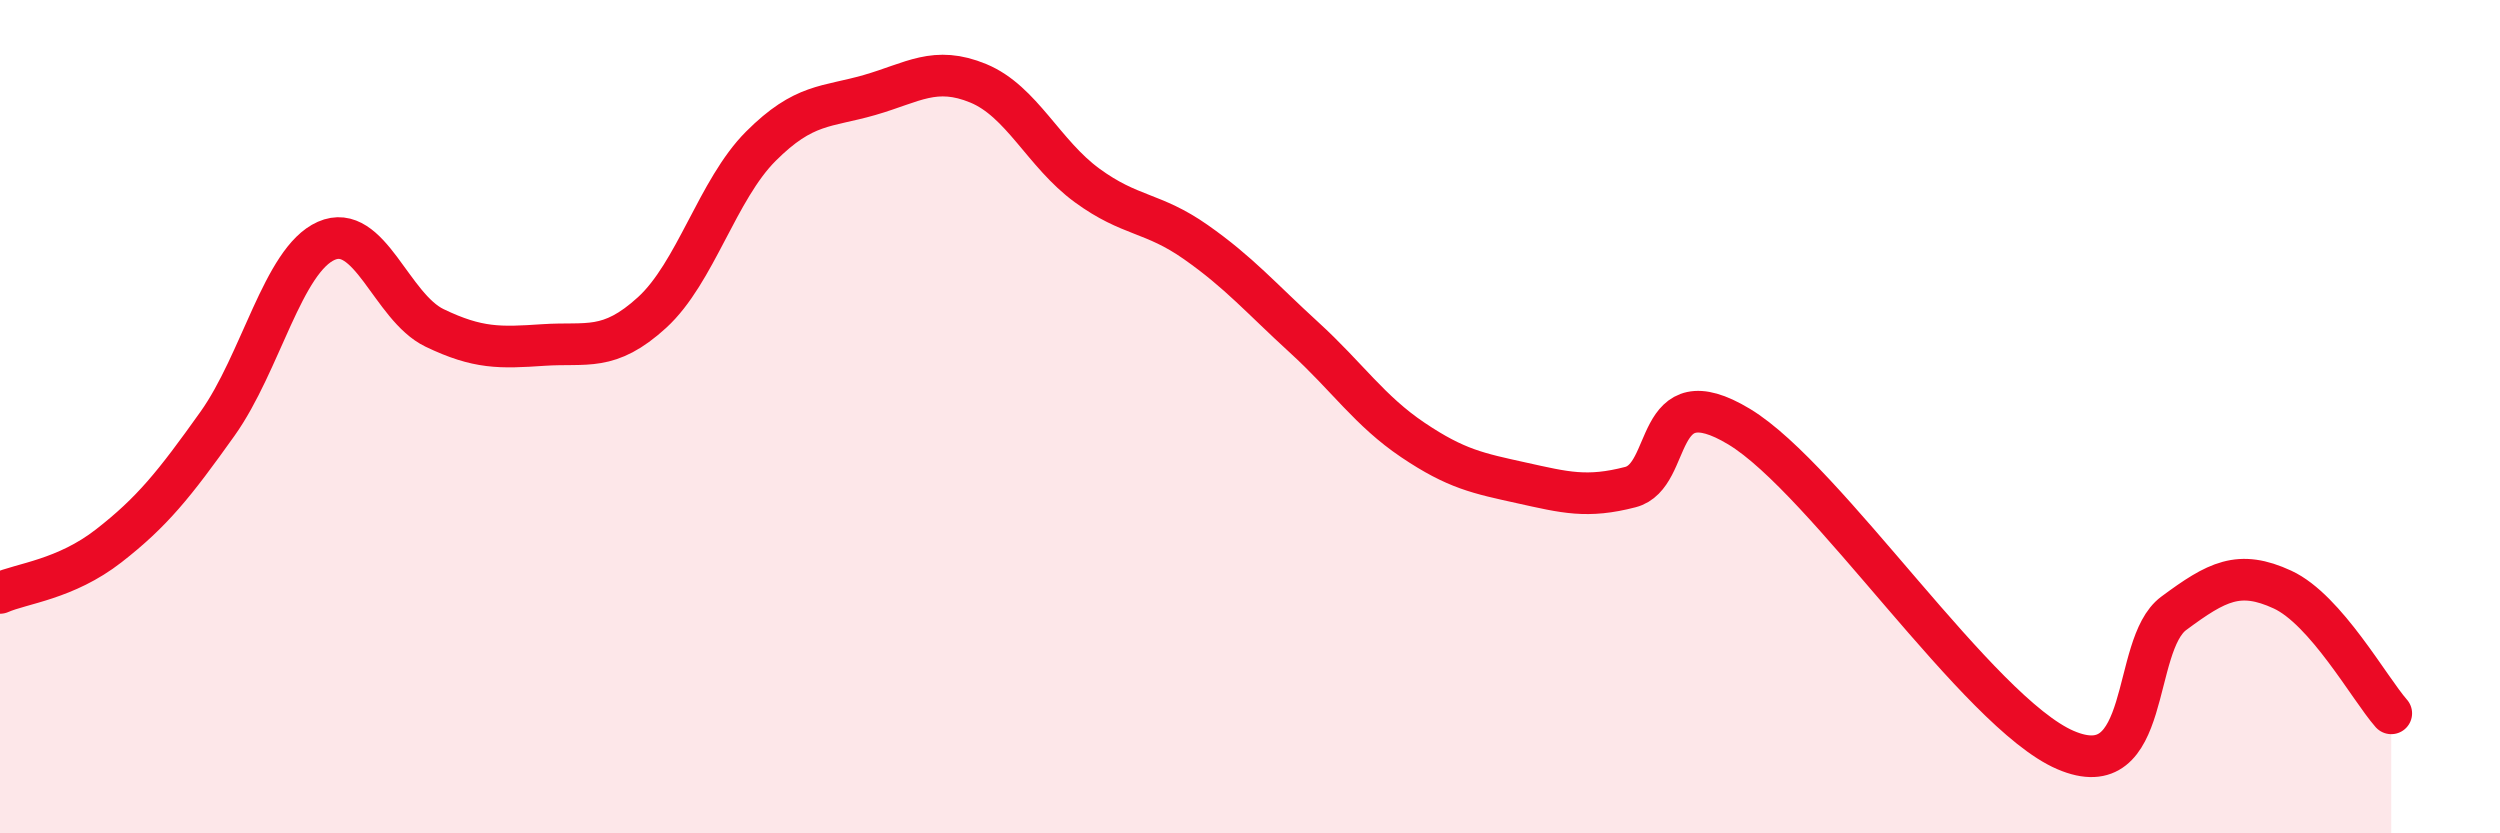
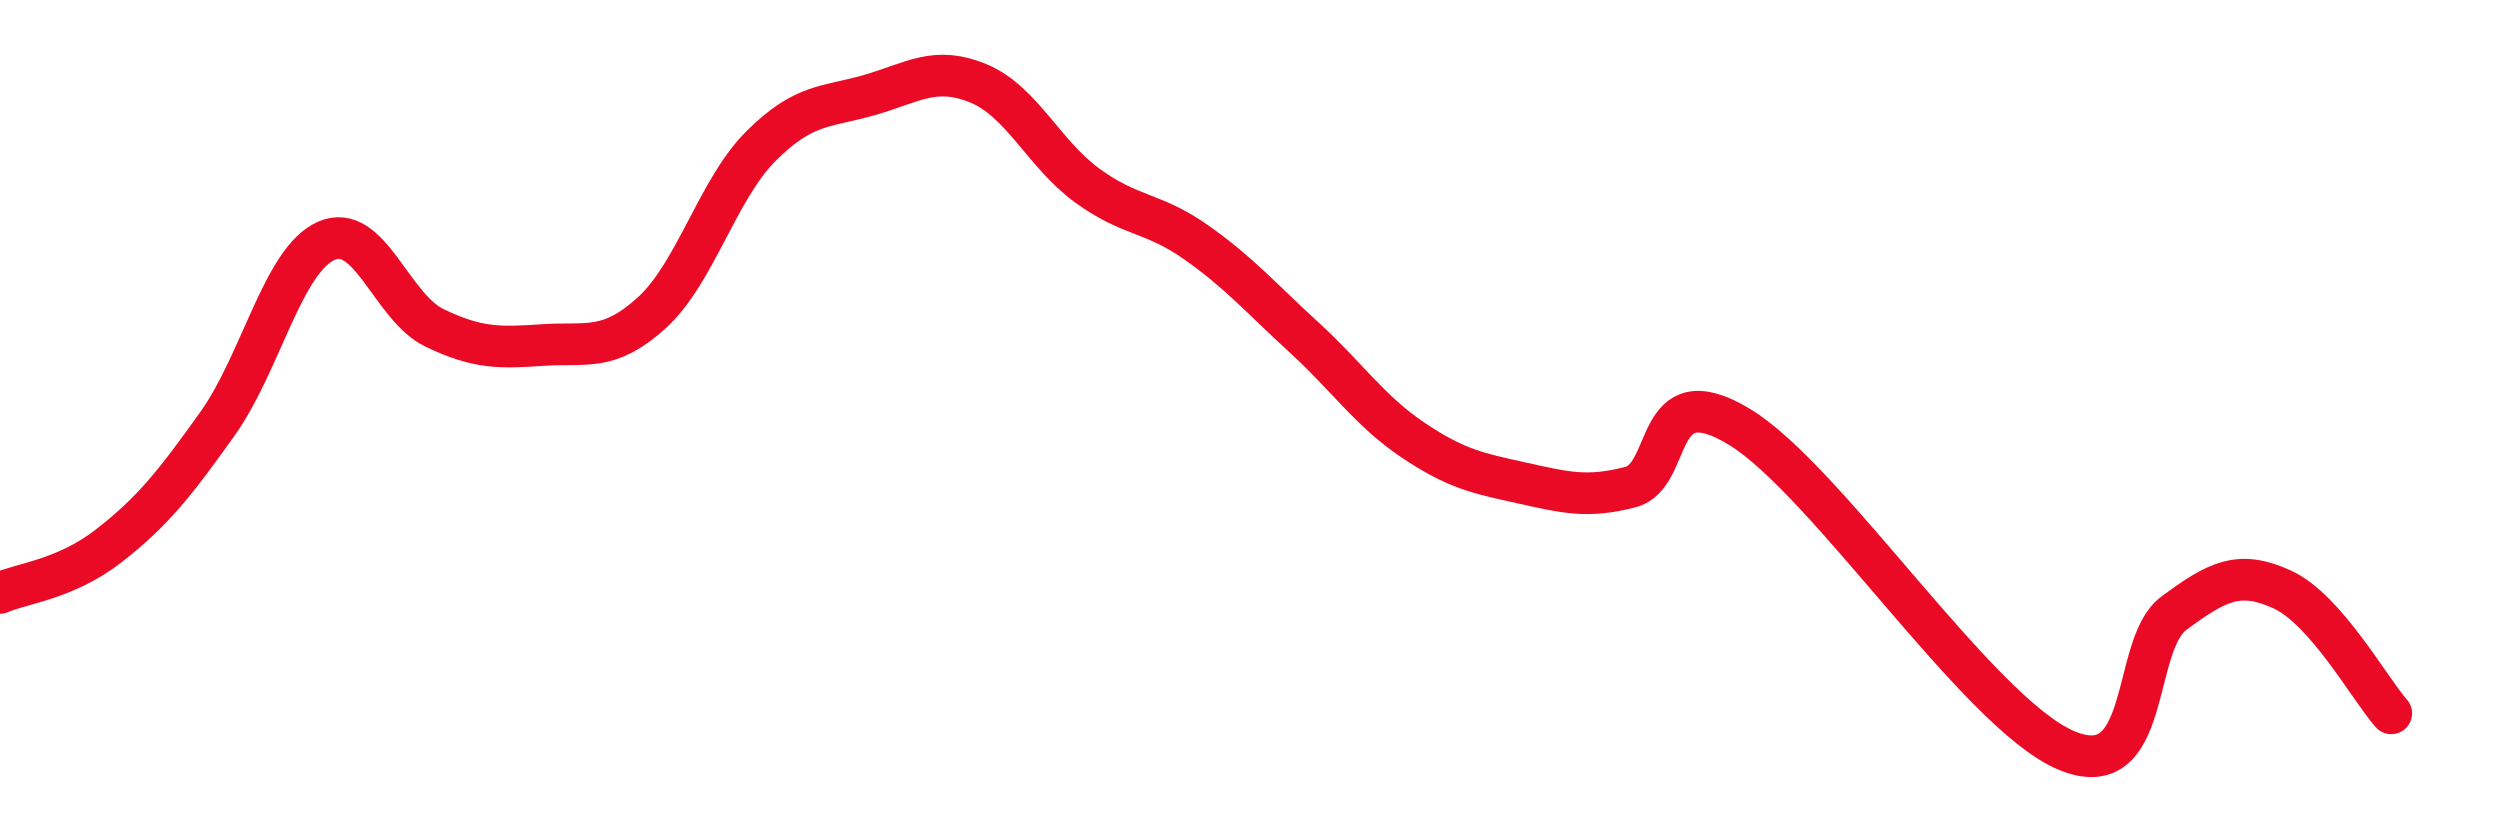
<svg xmlns="http://www.w3.org/2000/svg" width="60" height="20" viewBox="0 0 60 20">
-   <path d="M 0,14.23 C 0.52,14 1.57,13.91 2.61,13.1 C 3.65,12.29 4.18,11.63 5.22,10.17 C 6.26,8.71 6.79,6.24 7.83,5.78 C 8.87,5.32 9.39,7.37 10.43,7.87 C 11.47,8.37 12,8.35 13.04,8.28 C 14.08,8.21 14.61,8.45 15.65,7.5 C 16.69,6.55 17.22,4.55 18.26,3.51 C 19.3,2.47 19.83,2.58 20.87,2.28 C 21.91,1.98 22.44,1.57 23.48,2 C 24.52,2.43 25.05,3.69 26.09,4.45 C 27.13,5.21 27.66,5.08 28.7,5.81 C 29.74,6.54 30.26,7.15 31.3,8.1 C 32.34,9.05 32.87,9.86 33.91,10.56 C 34.95,11.26 35.48,11.36 36.52,11.59 C 37.56,11.82 38.09,11.96 39.13,11.69 C 40.17,11.42 39.65,8.98 41.74,10.24 C 43.83,11.5 47.48,17.1 49.57,18 C 51.66,18.9 51.13,15.49 52.17,14.72 C 53.21,13.95 53.74,13.67 54.78,14.15 C 55.82,14.63 56.87,16.53 57.39,17.12L57.39 20L0 20Z" fill="#EB0A25" opacity="0.1" stroke-linecap="round" stroke-linejoin="round" />
  <path d="M 0,14.23 C 0.52,14 1.57,13.91 2.61,13.1 C 3.65,12.29 4.18,11.63 5.22,10.17 C 6.26,8.71 6.79,6.24 7.83,5.78 C 8.87,5.32 9.39,7.37 10.43,7.87 C 11.47,8.37 12,8.35 13.04,8.28 C 14.08,8.21 14.61,8.45 15.65,7.5 C 16.69,6.55 17.22,4.55 18.26,3.51 C 19.3,2.47 19.83,2.58 20.87,2.28 C 21.91,1.98 22.44,1.57 23.48,2 C 24.52,2.43 25.05,3.69 26.09,4.45 C 27.13,5.21 27.66,5.08 28.7,5.81 C 29.74,6.54 30.26,7.15 31.3,8.1 C 32.34,9.05 32.87,9.86 33.91,10.56 C 34.95,11.26 35.48,11.36 36.52,11.59 C 37.56,11.82 38.09,11.96 39.13,11.69 C 40.17,11.42 39.65,8.98 41.74,10.24 C 43.83,11.5 47.48,17.1 49.57,18 C 51.66,18.9 51.13,15.49 52.17,14.72 C 53.21,13.95 53.74,13.67 54.78,14.15 C 55.82,14.63 56.87,16.53 57.39,17.12" stroke="#EB0A25" stroke-width="1" fill="none" stroke-linecap="round" stroke-linejoin="round" />
</svg>